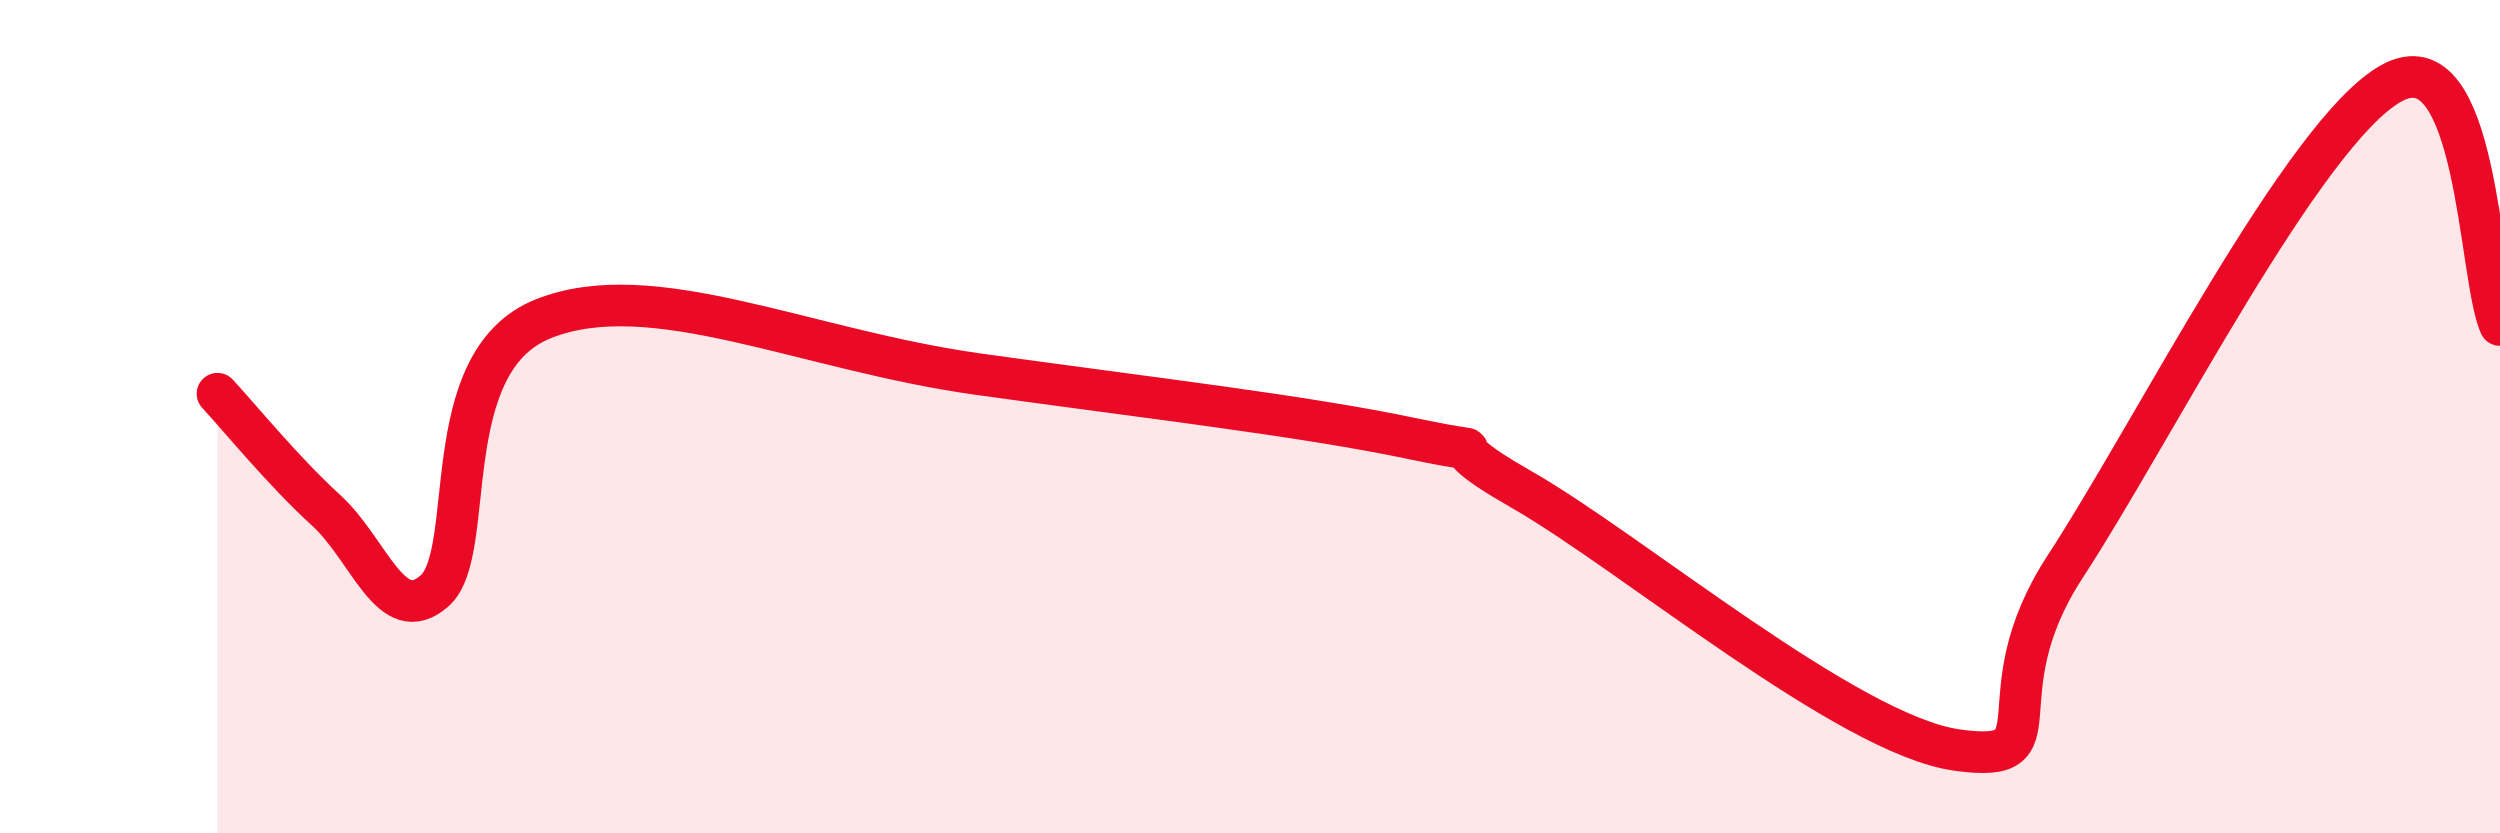
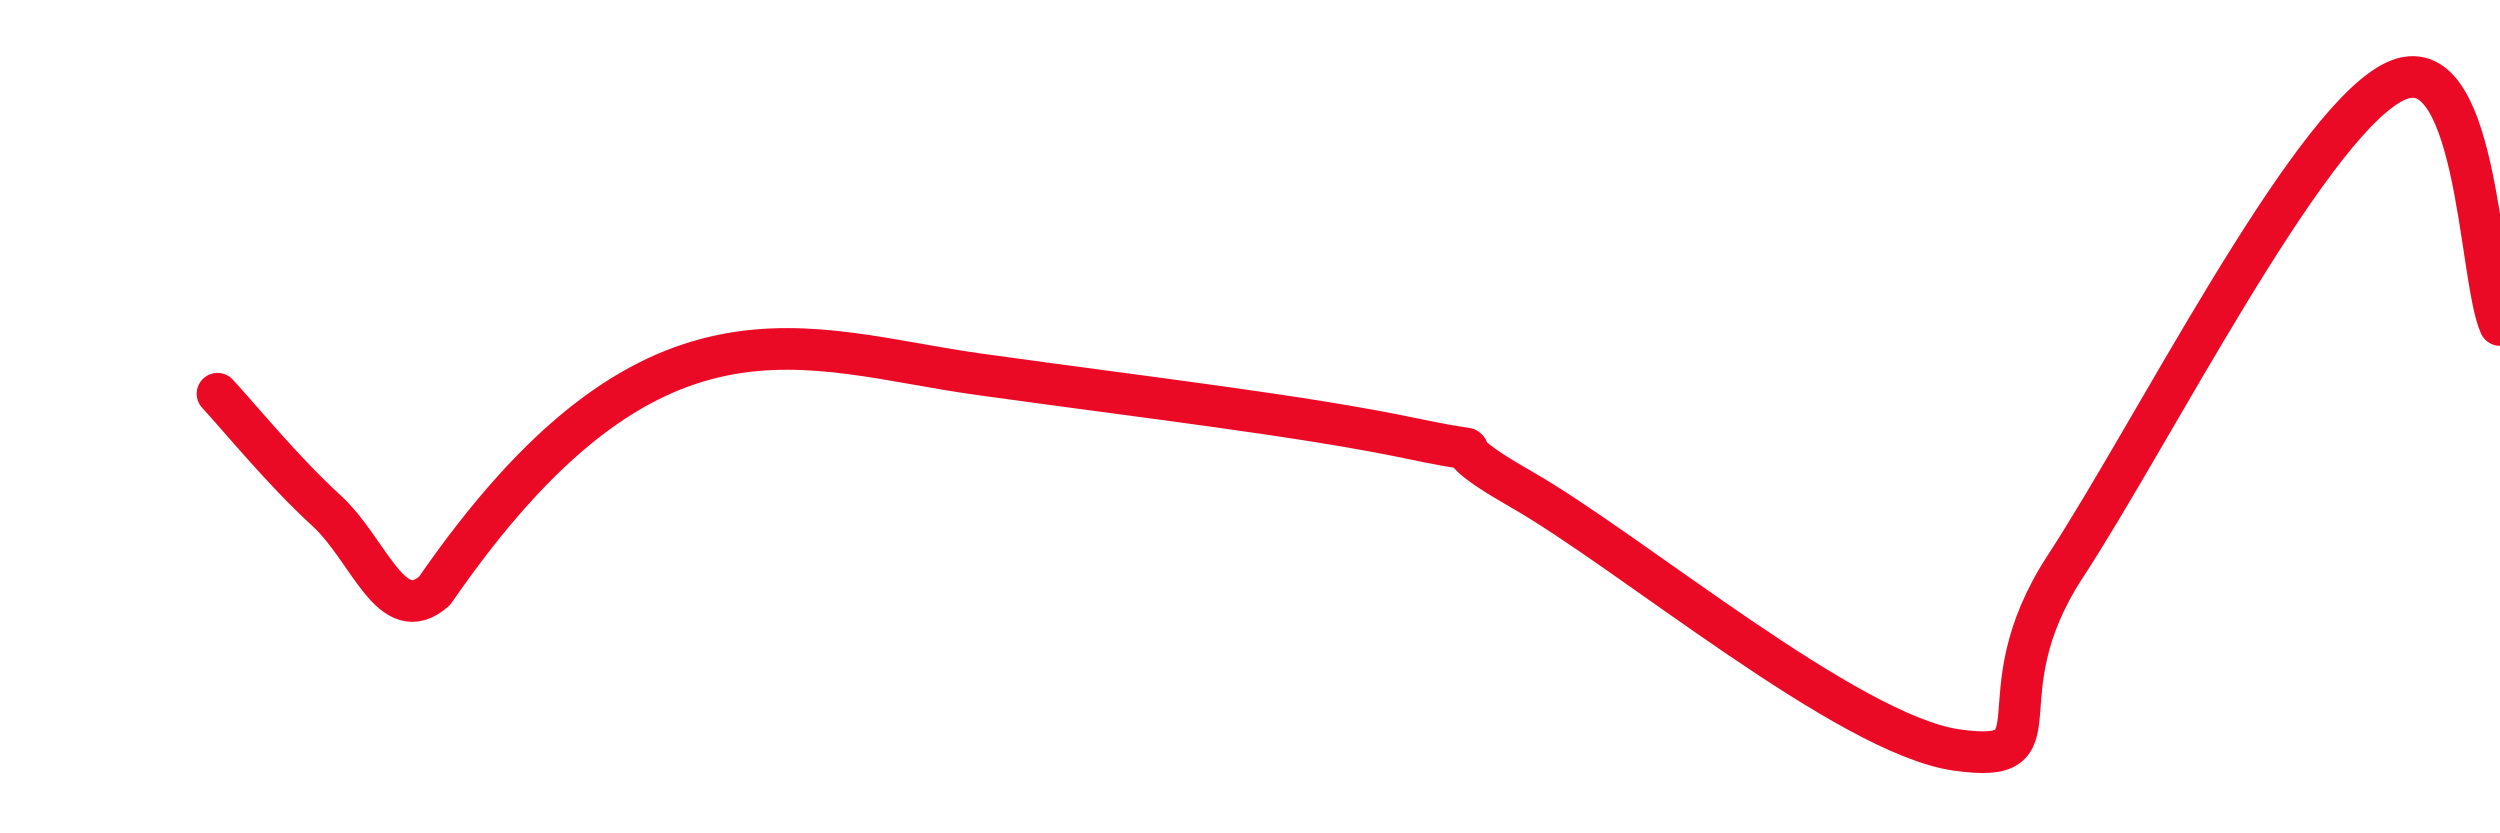
<svg xmlns="http://www.w3.org/2000/svg" width="60" height="20" viewBox="0 0 60 20">
-   <path d="M 5.22,9.45 C 5.74,10.01 6.79,11.3 7.83,12.25 C 8.87,13.2 9.39,15.1 10.43,14.18 C 11.47,13.26 10.43,8.69 13.04,7.65 C 15.65,6.61 19.31,8.4 23.48,8.98 C 27.65,9.56 31.3,9.98 33.91,10.53 C 36.52,11.08 33.91,10.26 36.52,11.75 C 39.13,13.24 44.35,17.63 46.96,18 C 49.57,18.37 47.48,16.79 49.57,13.59 C 51.66,10.39 55.3,3.16 57.39,2 C 59.48,0.84 59.48,6.64 60,7.8L60 20L5.22 20Z" fill="#EB0A25" opacity="0.1" stroke-linecap="round" stroke-linejoin="round" />
-   <path d="M 5.22,9.45 C 5.74,10.01 6.79,11.3 7.83,12.25 C 8.87,13.2 9.39,15.1 10.43,14.18 C 11.47,13.26 10.43,8.69 13.04,7.65 C 15.65,6.61 19.31,8.4 23.48,8.98 C 27.65,9.56 31.3,9.98 33.91,10.53 C 36.52,11.08 33.91,10.26 36.52,11.75 C 39.13,13.24 44.35,17.63 46.96,18 C 49.57,18.37 47.48,16.79 49.57,13.59 C 51.66,10.39 55.3,3.16 57.39,2 C 59.48,0.84 59.48,6.64 60,7.8" stroke="#EB0A25" stroke-width="1" fill="none" stroke-linecap="round" stroke-linejoin="round" />
+   <path d="M 5.22,9.45 C 5.74,10.01 6.79,11.3 7.83,12.25 C 8.87,13.2 9.39,15.1 10.43,14.18 C 15.65,6.61 19.31,8.4 23.48,8.98 C 27.65,9.56 31.3,9.98 33.91,10.53 C 36.52,11.08 33.91,10.26 36.52,11.75 C 39.13,13.24 44.35,17.63 46.96,18 C 49.57,18.37 47.48,16.79 49.57,13.59 C 51.66,10.39 55.3,3.16 57.39,2 C 59.48,0.84 59.48,6.64 60,7.8" stroke="#EB0A25" stroke-width="1" fill="none" stroke-linecap="round" stroke-linejoin="round" />
</svg>